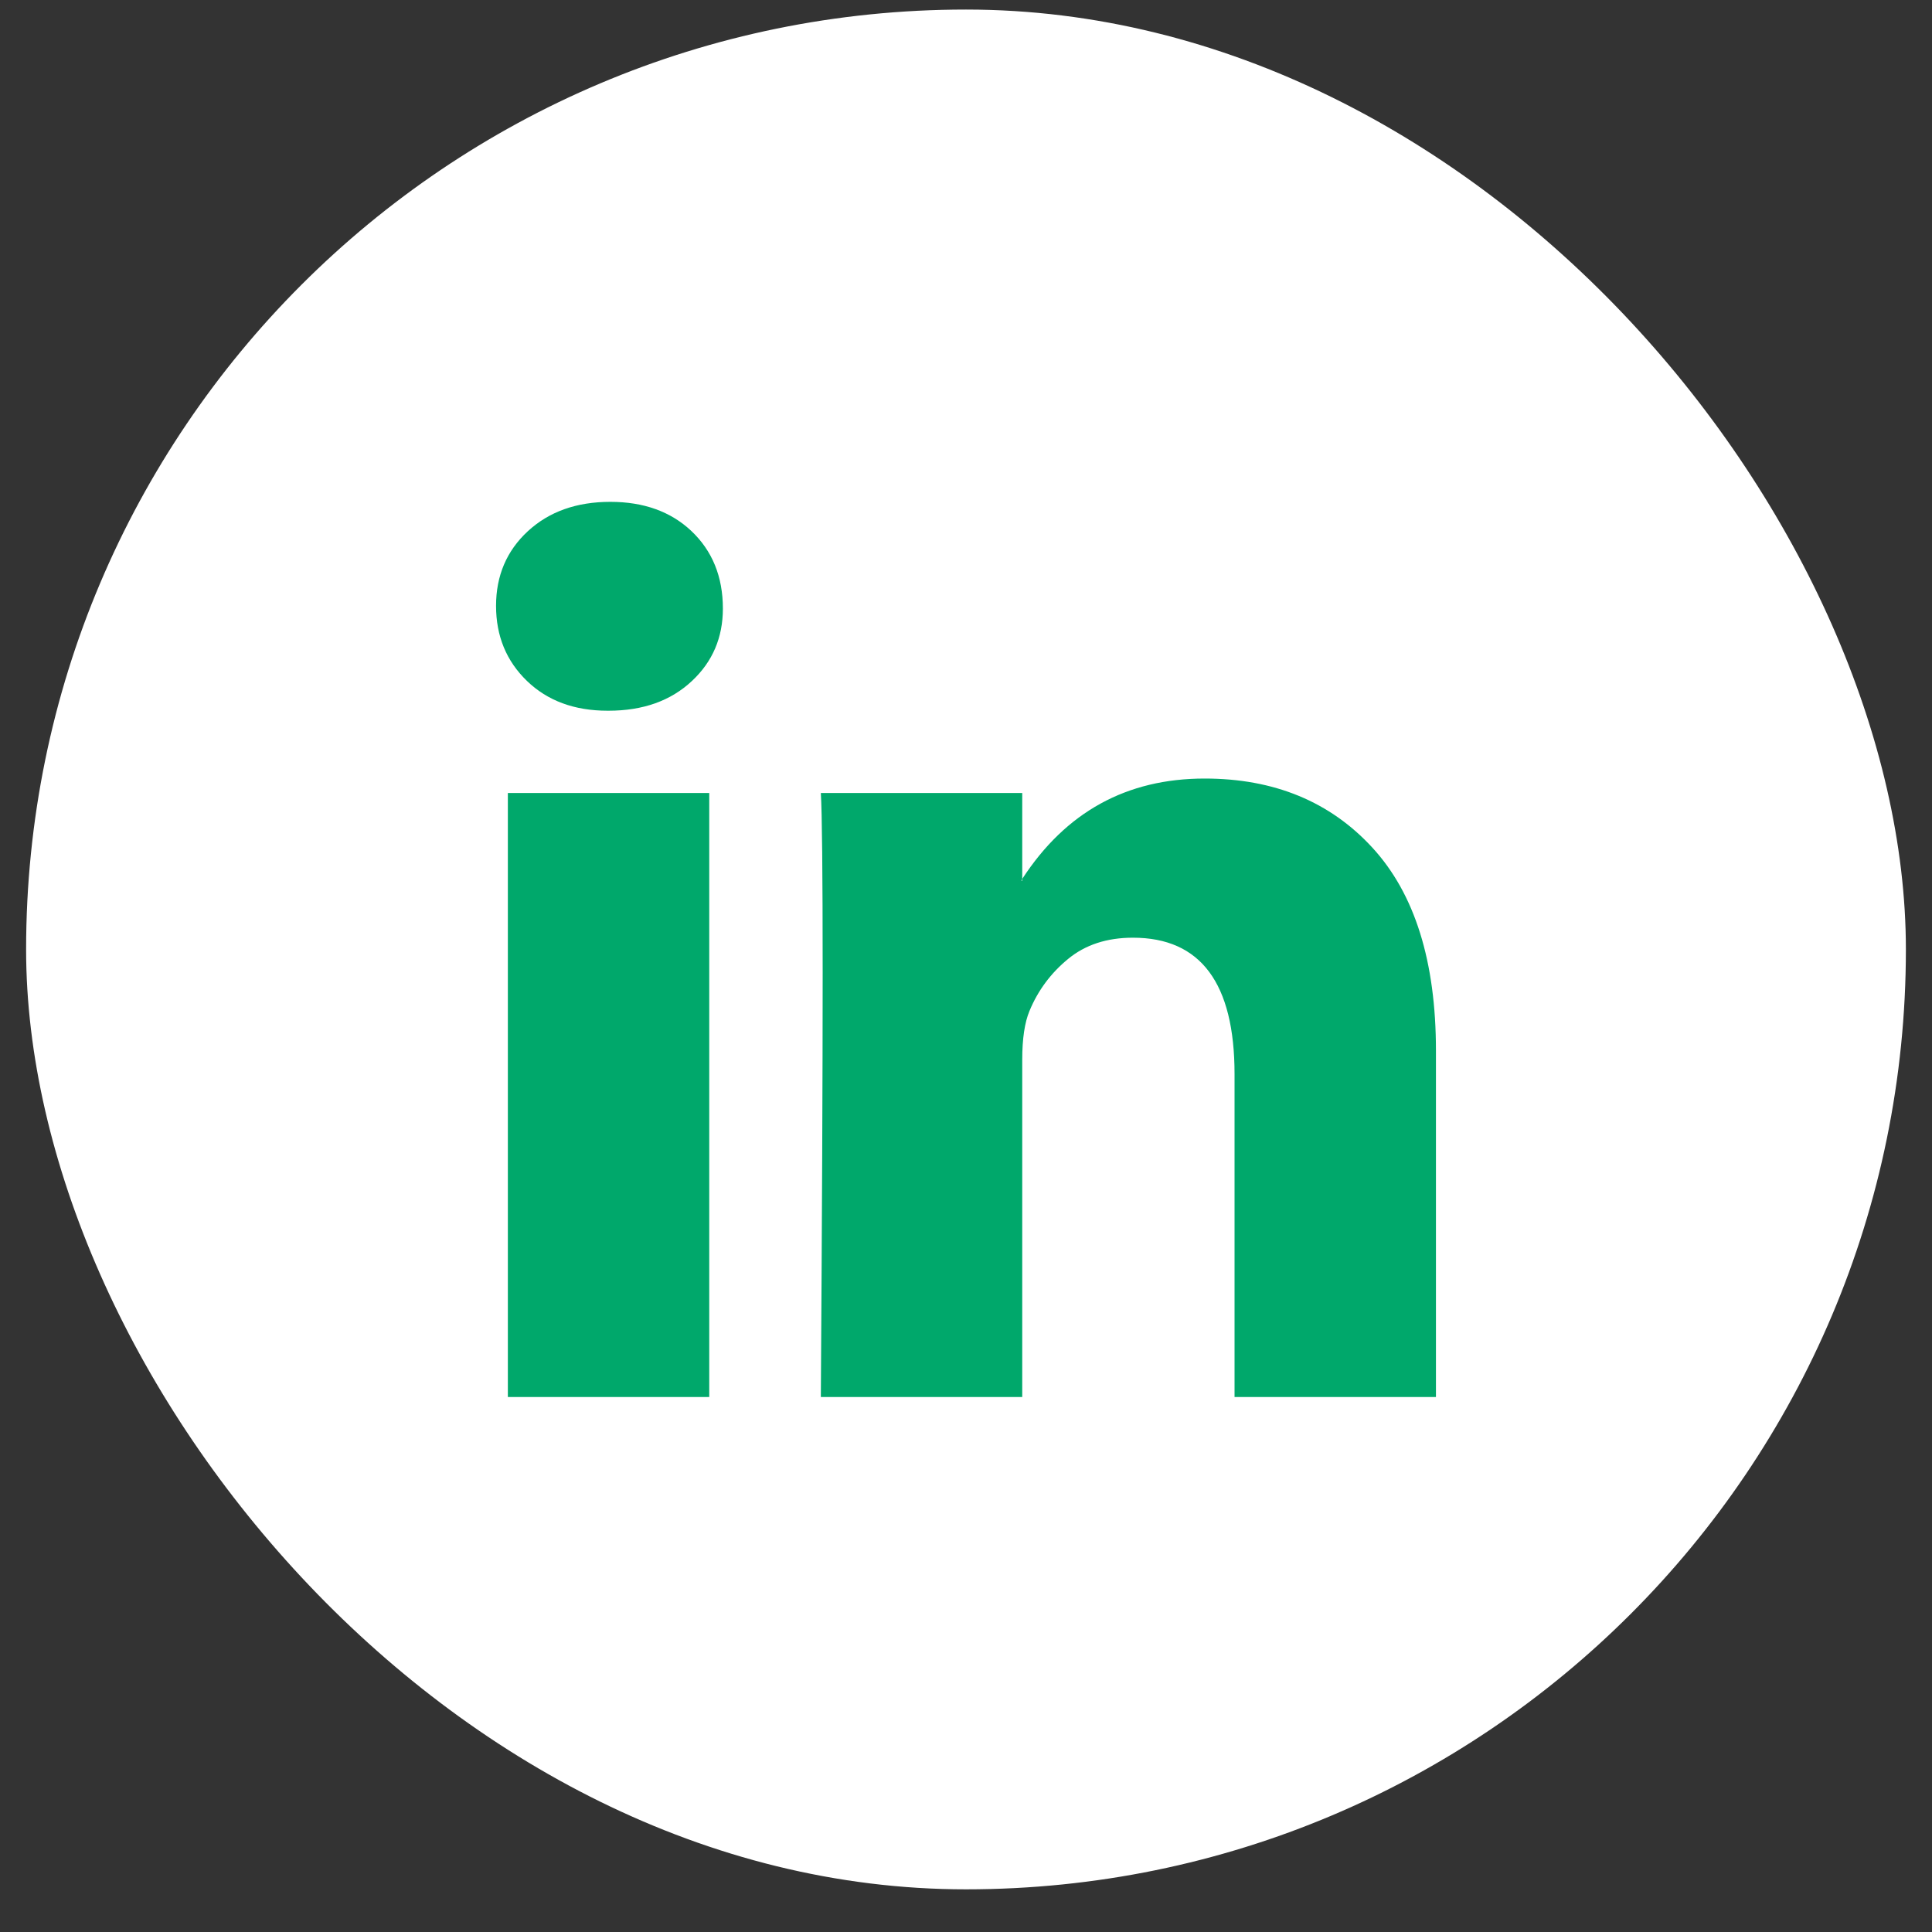
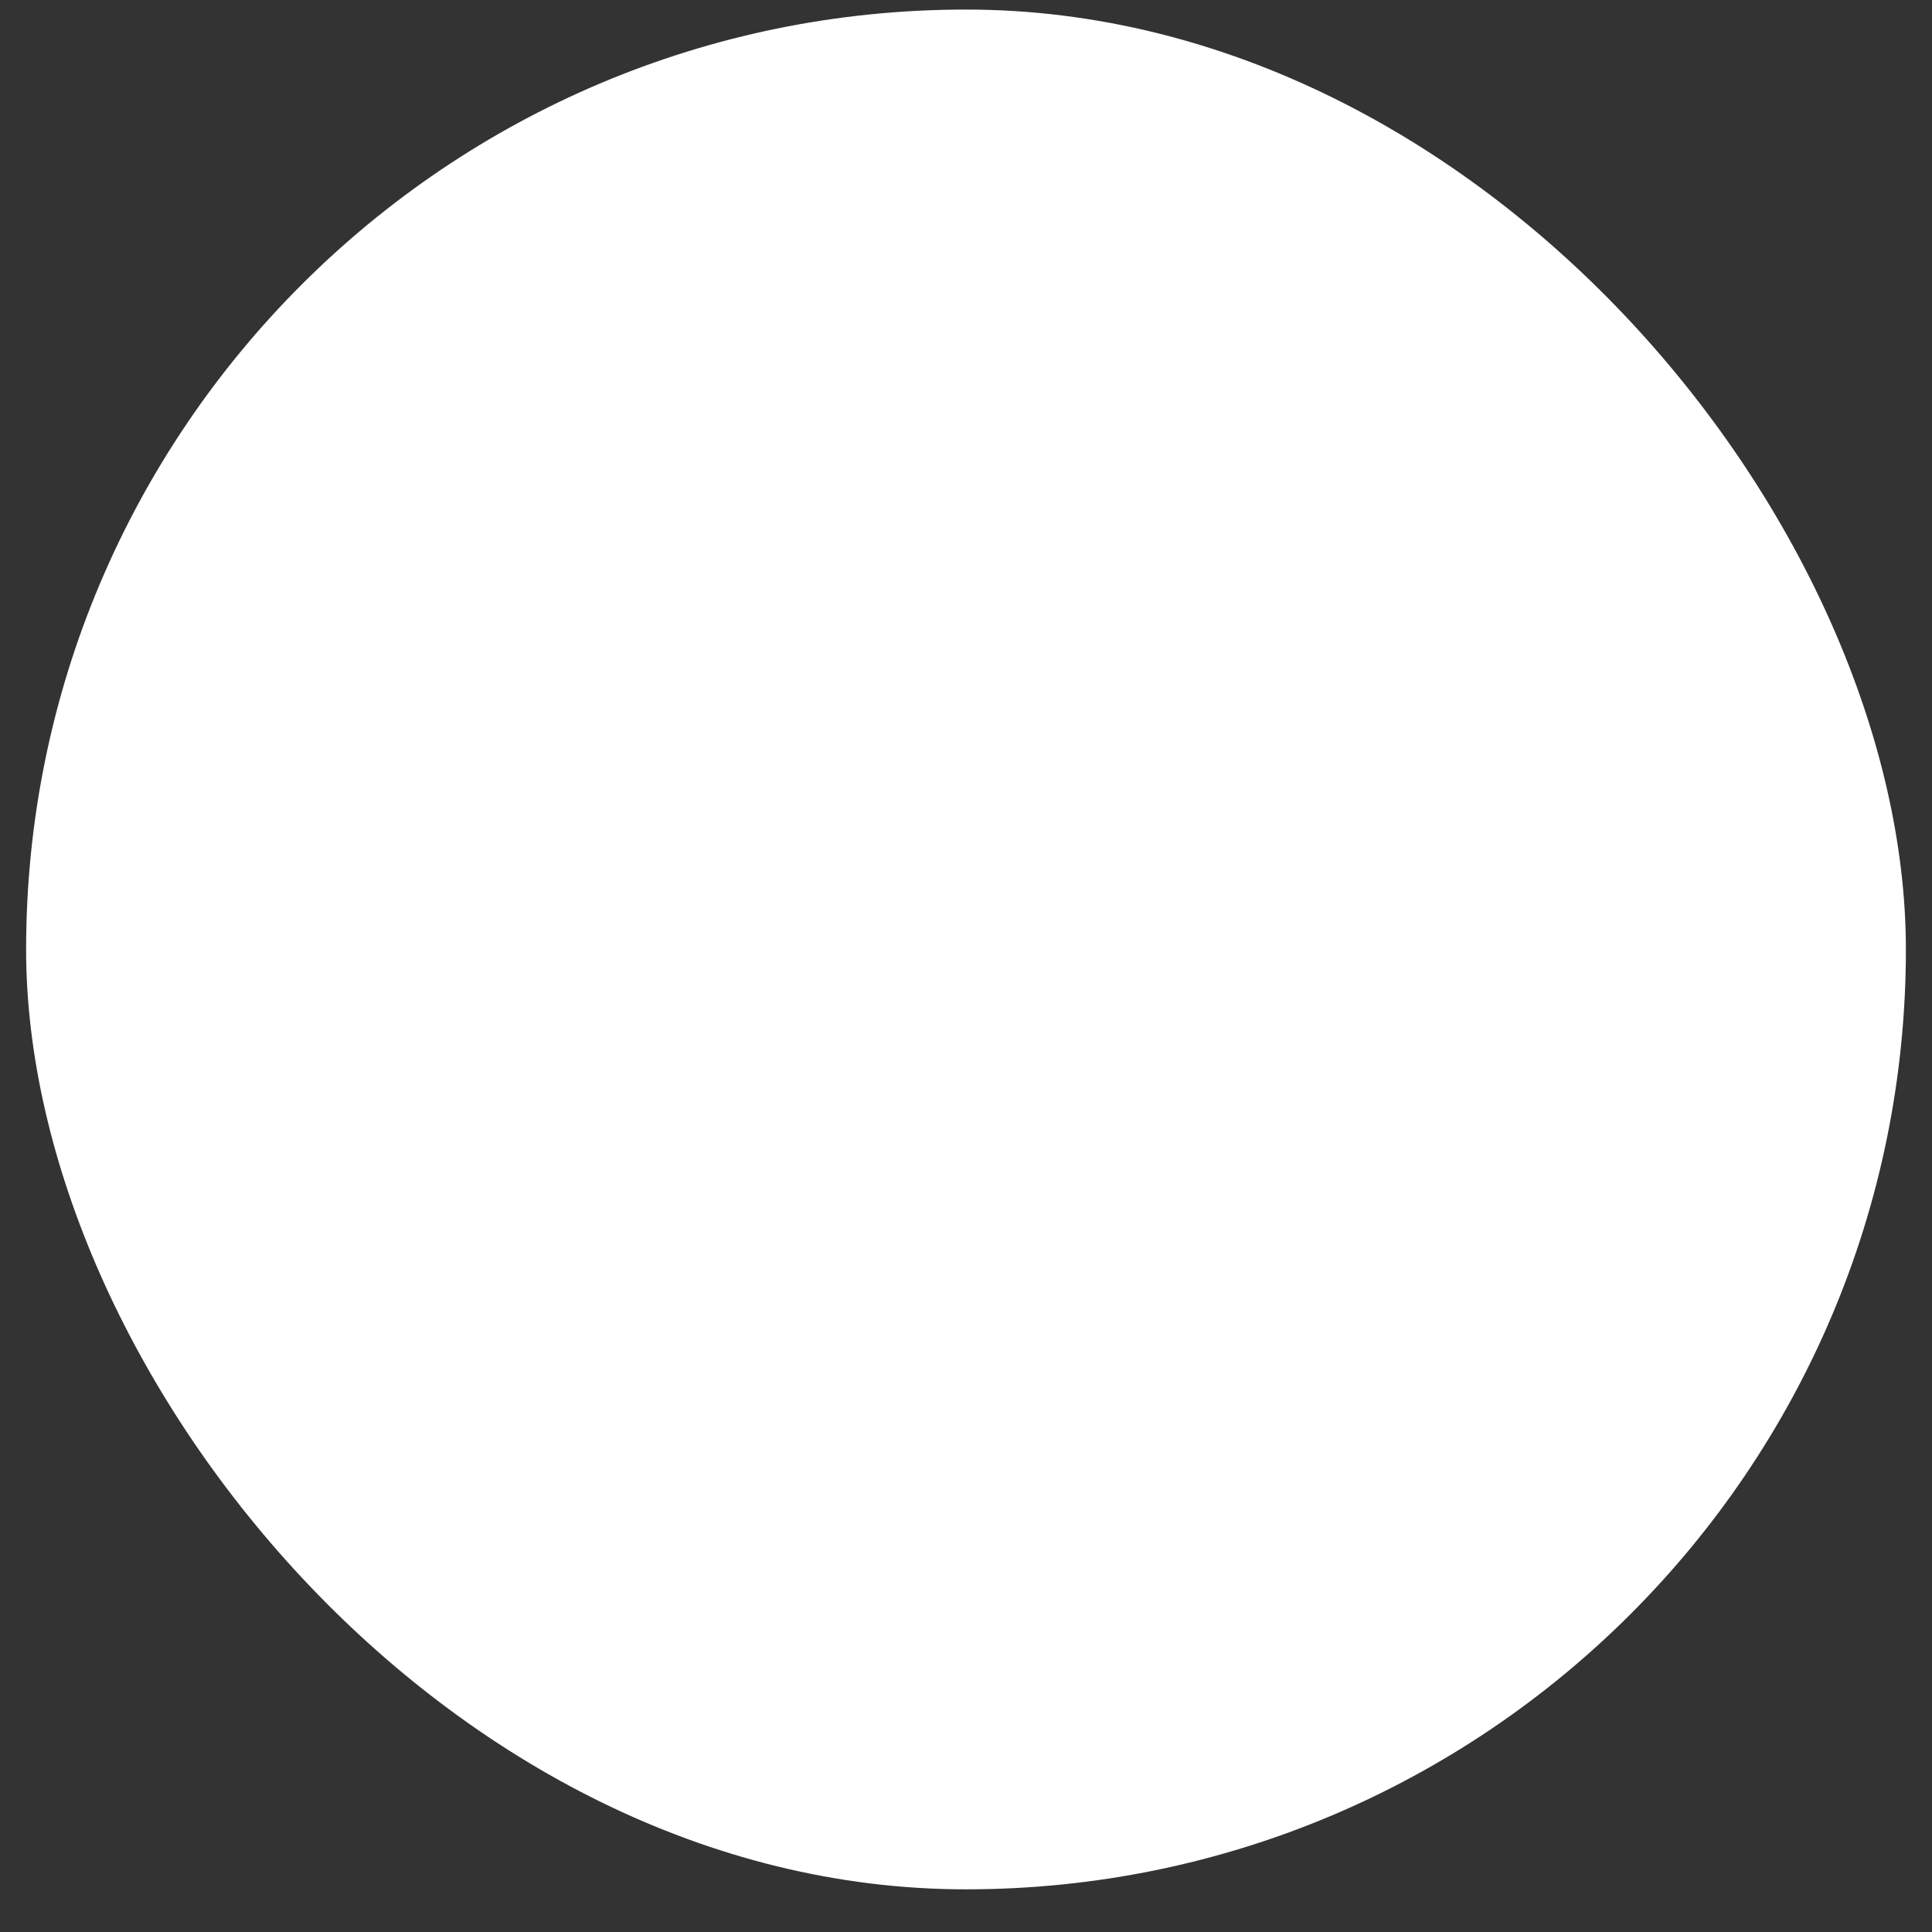
<svg xmlns="http://www.w3.org/2000/svg" width="37" height="37" viewBox="0 0 37 37" fill="none">
  <rect x="0" y="0" width="37" height="37" fill="#333333" stroke="none" />
  <rect x="0.5" y="0.183" width="36" height="36" rx="18" fill="white" />
-   <path d="M9.5 11.603C9.5 11.025 9.703 10.549 10.108 10.174C10.514 9.799 11.04 9.611 11.689 9.611C12.326 9.611 12.842 9.796 13.236 10.165C13.641 10.546 13.844 11.043 13.844 11.655C13.844 12.209 13.647 12.671 13.253 13.04C12.848 13.421 12.315 13.611 11.654 13.611H11.637C11 13.611 10.485 13.421 10.091 13.04C9.697 12.659 9.5 12.18 9.5 11.603ZM9.726 26.754V15.187H13.583V26.754H9.726ZM15.72 26.754H19.577V20.295C19.577 19.891 19.624 19.58 19.716 19.36C19.878 18.968 20.125 18.636 20.455 18.365C20.785 18.093 21.199 17.958 21.697 17.958C22.994 17.958 23.643 18.829 23.643 20.572V26.754H27.5V20.122C27.5 18.414 27.095 17.118 26.284 16.235C25.473 15.352 24.401 14.91 23.07 14.91C21.575 14.91 20.411 15.551 19.577 16.832V16.867H19.56L19.577 16.832V15.187H15.72C15.743 15.556 15.755 16.705 15.755 18.633C15.755 20.561 15.743 23.268 15.72 26.754Z" fill="#00A86B" />
</svg>